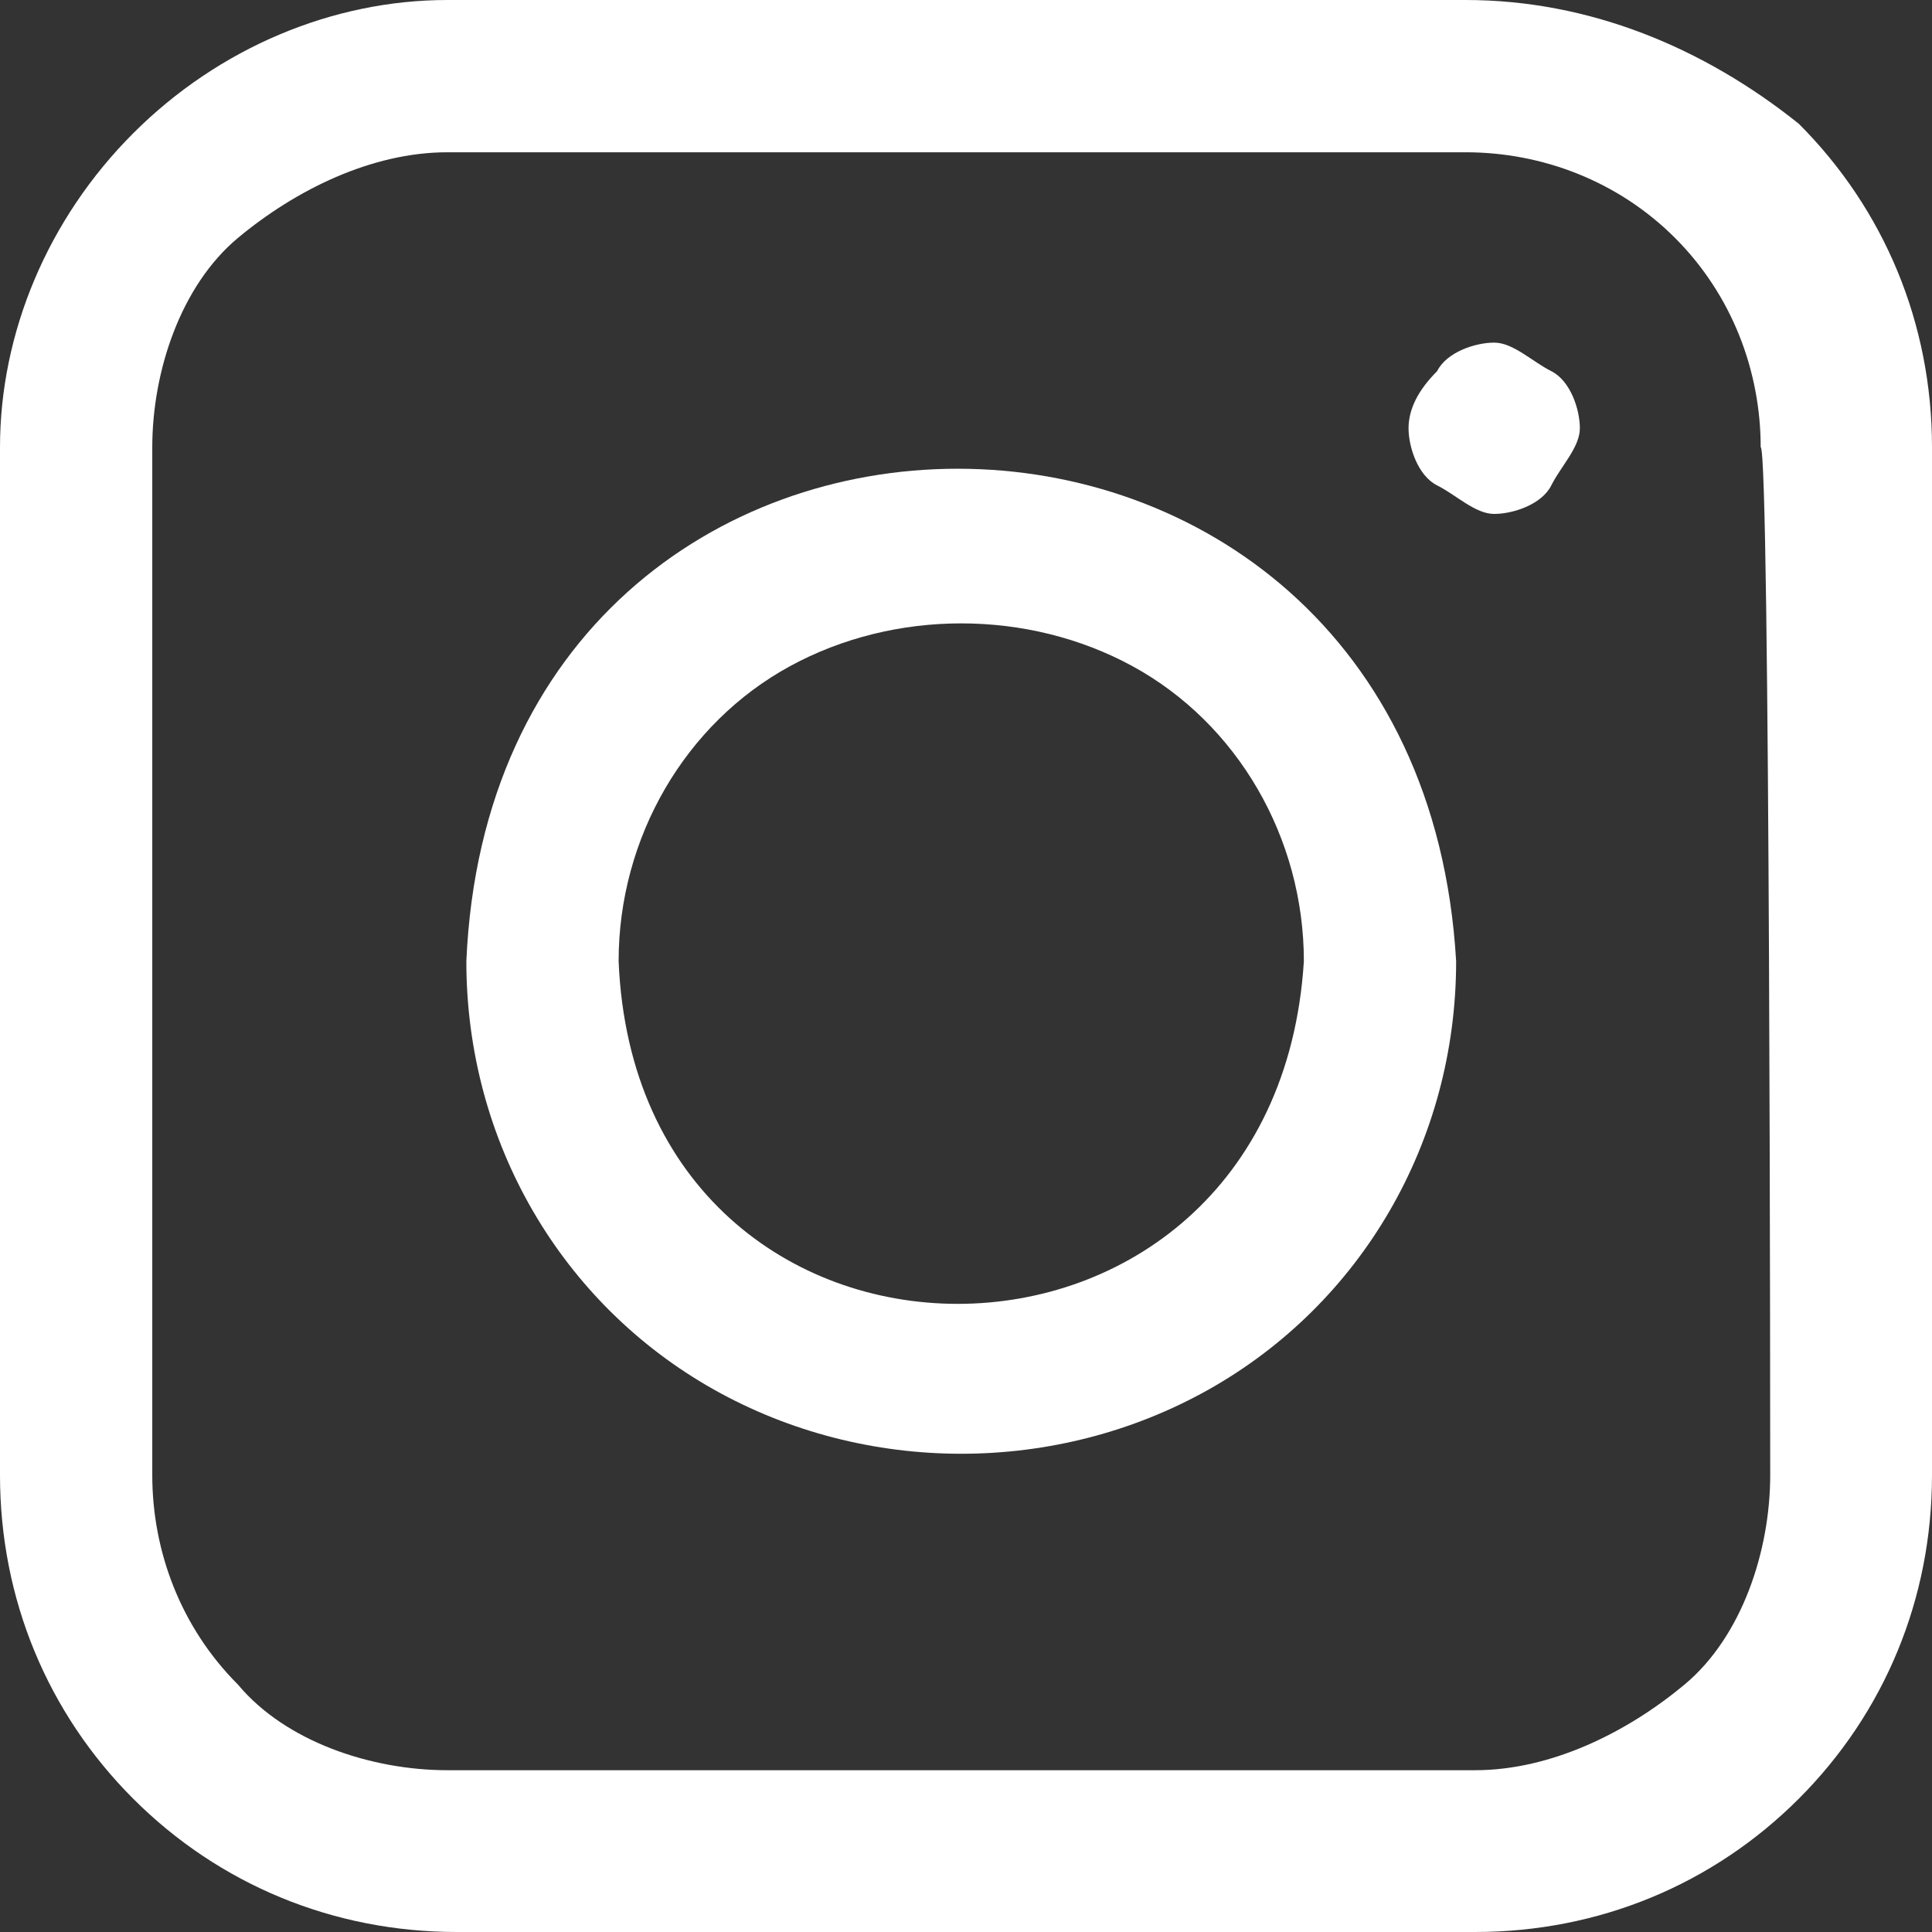
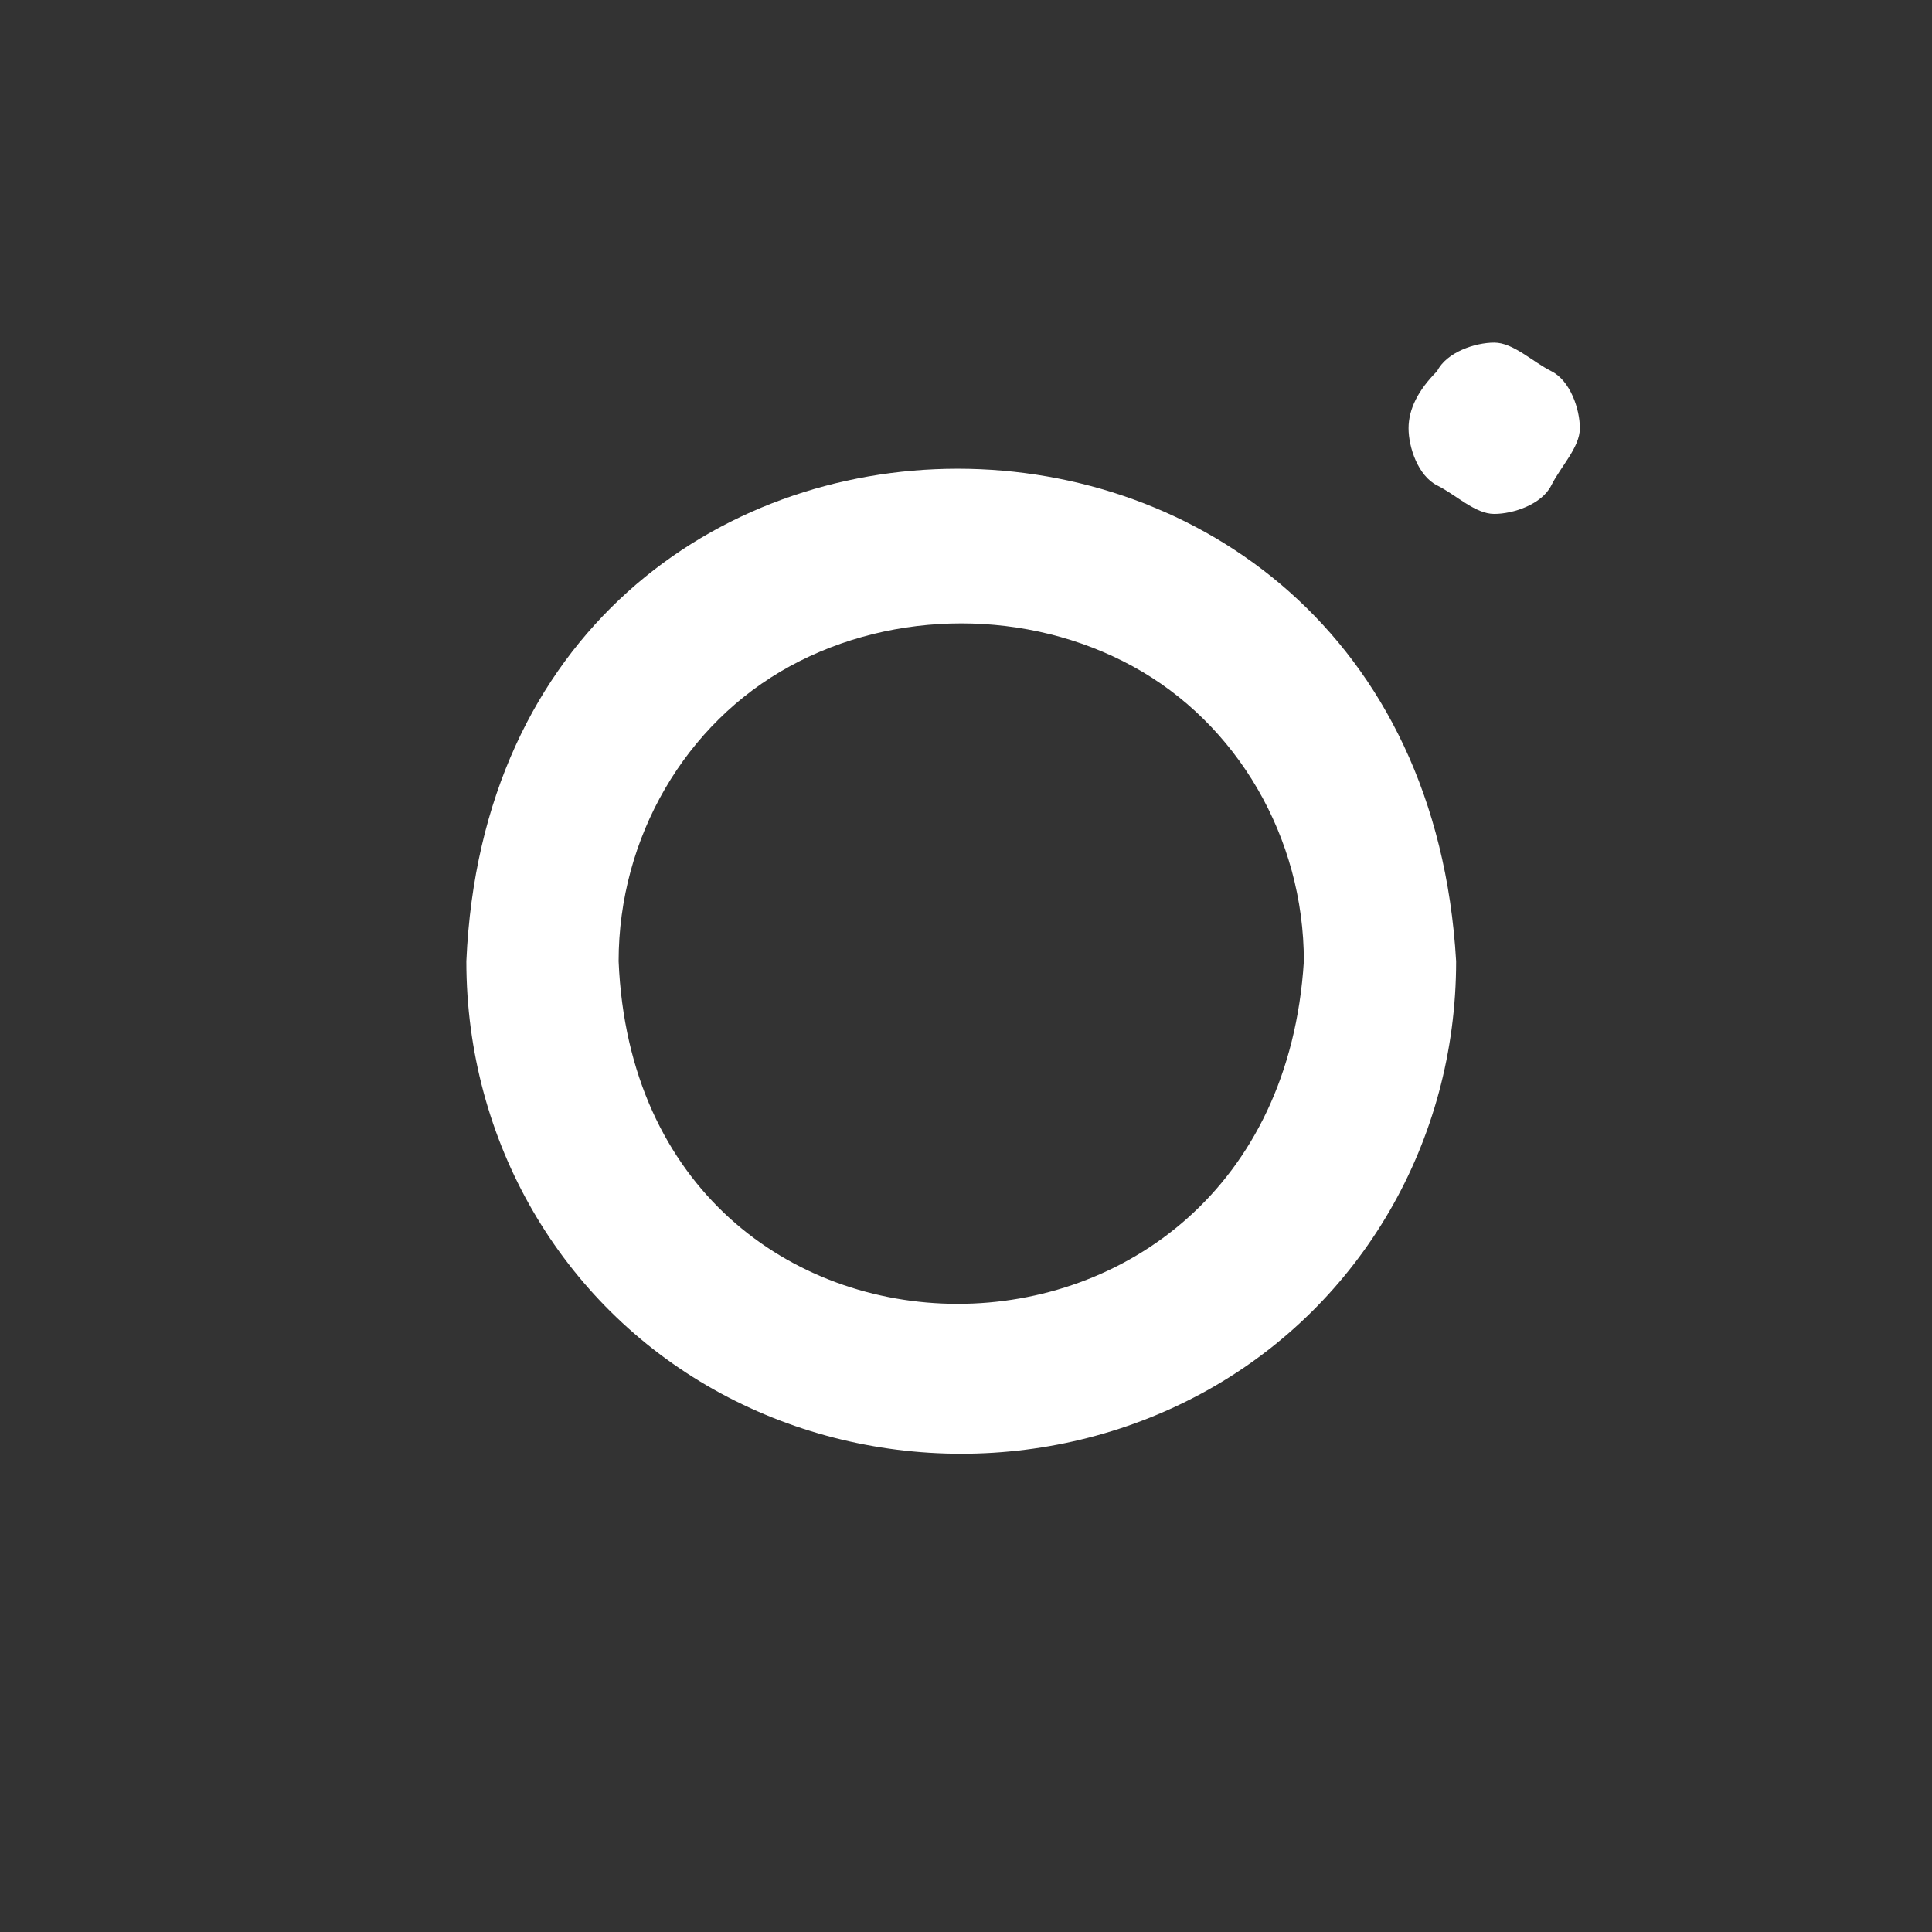
<svg xmlns="http://www.w3.org/2000/svg" version="1.1" id="레이어_1" x="0px" y="0px" viewBox="0 0 20.3 20.3" style="enable-background:new 0 0 20.3 20.3;" xml:space="preserve">
  <rect x="0" y="0" width="20.3" height="20.3" fill="#333333" stroke="none" />
  <style type="text/css">
	.st0{fill:#FFFFFF;}
</style>
  <g>
    <path class="st0" d="M4.9,10.1c0,1.9,1,3.6,2.6,4.5s3.6,0.9,5.2,0s2.6-2.6,2.6-4.5C14.9,3.2,5.2,3.2,4.9,10.1L4.9,10.1z M6.5,10.1   c0-1.3,0.7-2.5,1.8-3.1s2.5-0.6,3.6,0s1.8,1.8,1.8,3.1C13.4,14.9,6.7,14.9,6.5,10.1L6.5,10.1z" />
-     <path class="st0" d="M15.4,0H4.7C3.5,0,2.3,0.5,1.4,1.4S0,3.5,0,4.7v10.8c0,1.3,0.5,2.5,1.4,3.4s2.1,1.4,3.4,1.4h10.7   c1.3,0,2.5-0.5,3.4-1.4s1.4-2.1,1.4-3.4V4.7c0-1.3-0.5-2.5-1.4-3.4C17.9,0.5,16.7,0,15.4,0L15.4,0z M18.6,15.5   c0,0.8-0.3,1.7-0.9,2.2s-1.4,0.9-2.2,0.9H4.7c-0.8,0-1.7-0.3-2.2-0.9c-0.6-0.6-0.9-1.4-0.9-2.2V4.7c0-0.8,0.3-1.7,0.9-2.2   s1.4-0.9,2.2-0.9h10.7c0.8,0,1.6,0.3,2.2,0.9s0.9,1.4,0.9,2.2C18.6,4.7,18.6,15.5,18.6,15.5z" />
    <path class="st0" d="M15.7,3.6c-0.2,0-0.5,0.1-0.6,0.3c-0.2,0.2-0.3,0.4-0.3,0.6c0,0.2,0.1,0.5,0.3,0.6s0.4,0.3,0.6,0.3   c0.2,0,0.5-0.1,0.6-0.3s0.3-0.4,0.3-0.6S16.5,4,16.3,3.9S15.9,3.6,15.7,3.6L15.7,3.6z" />
  </g>
</svg>